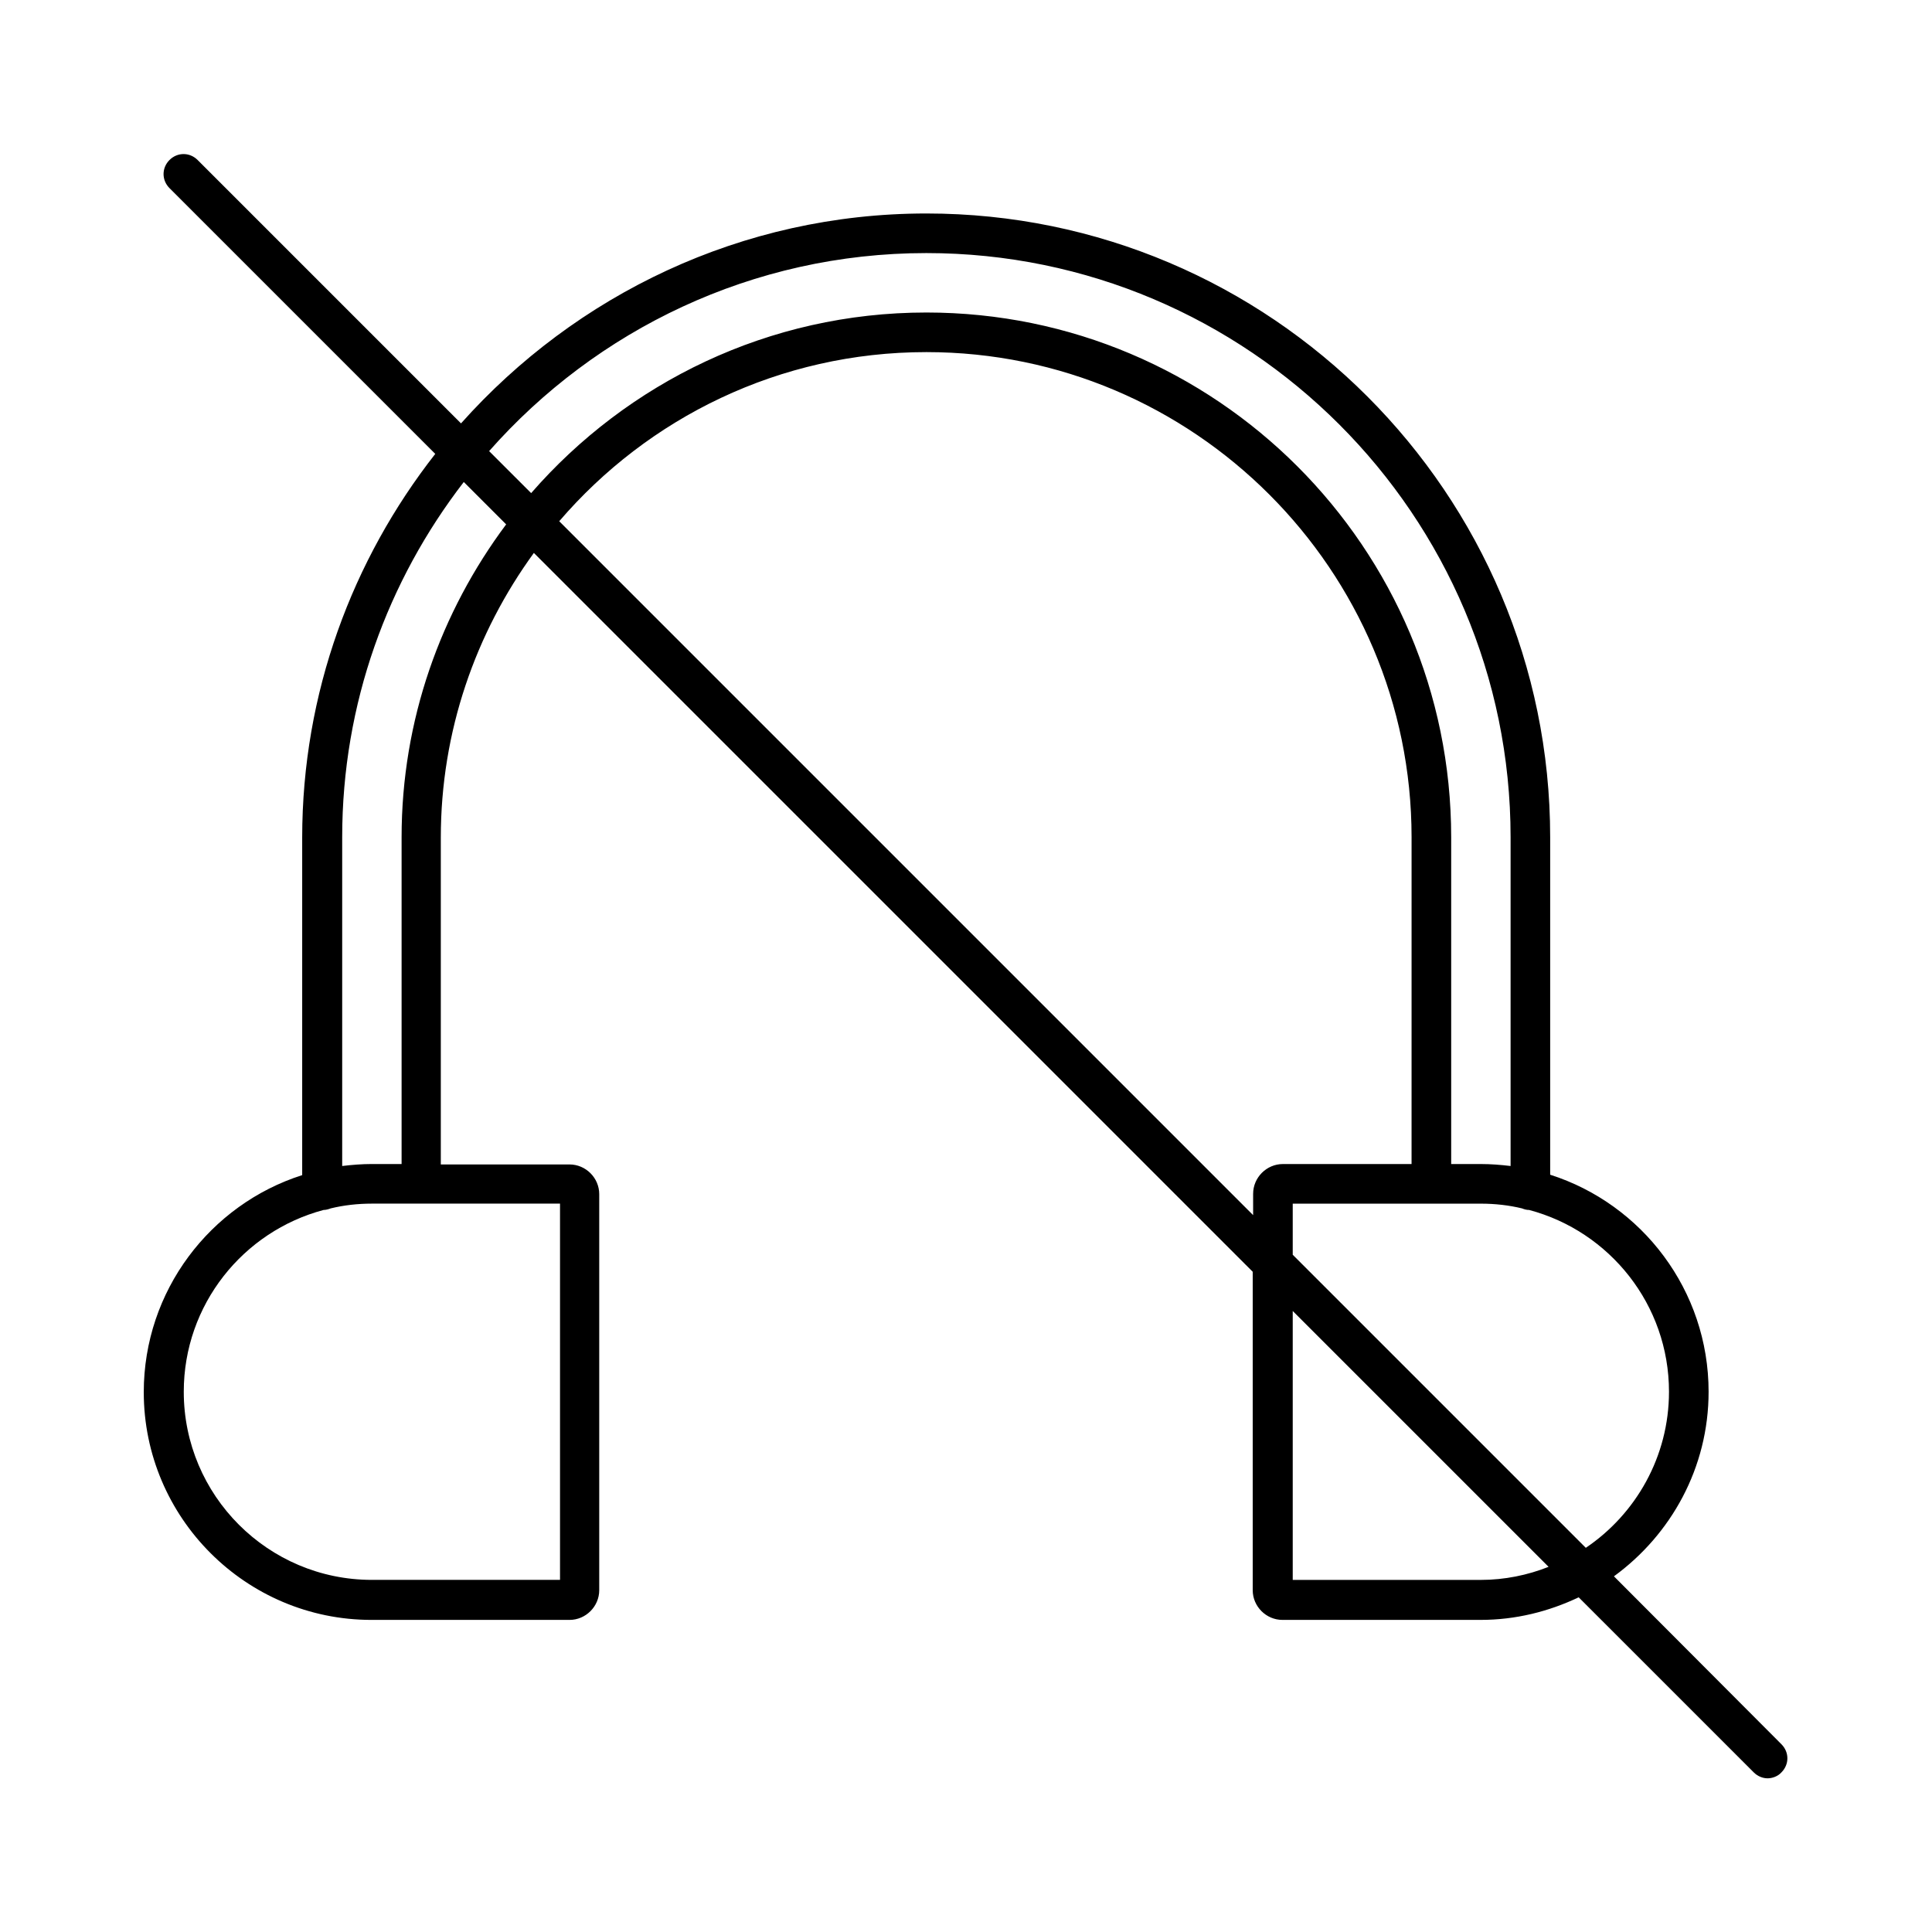
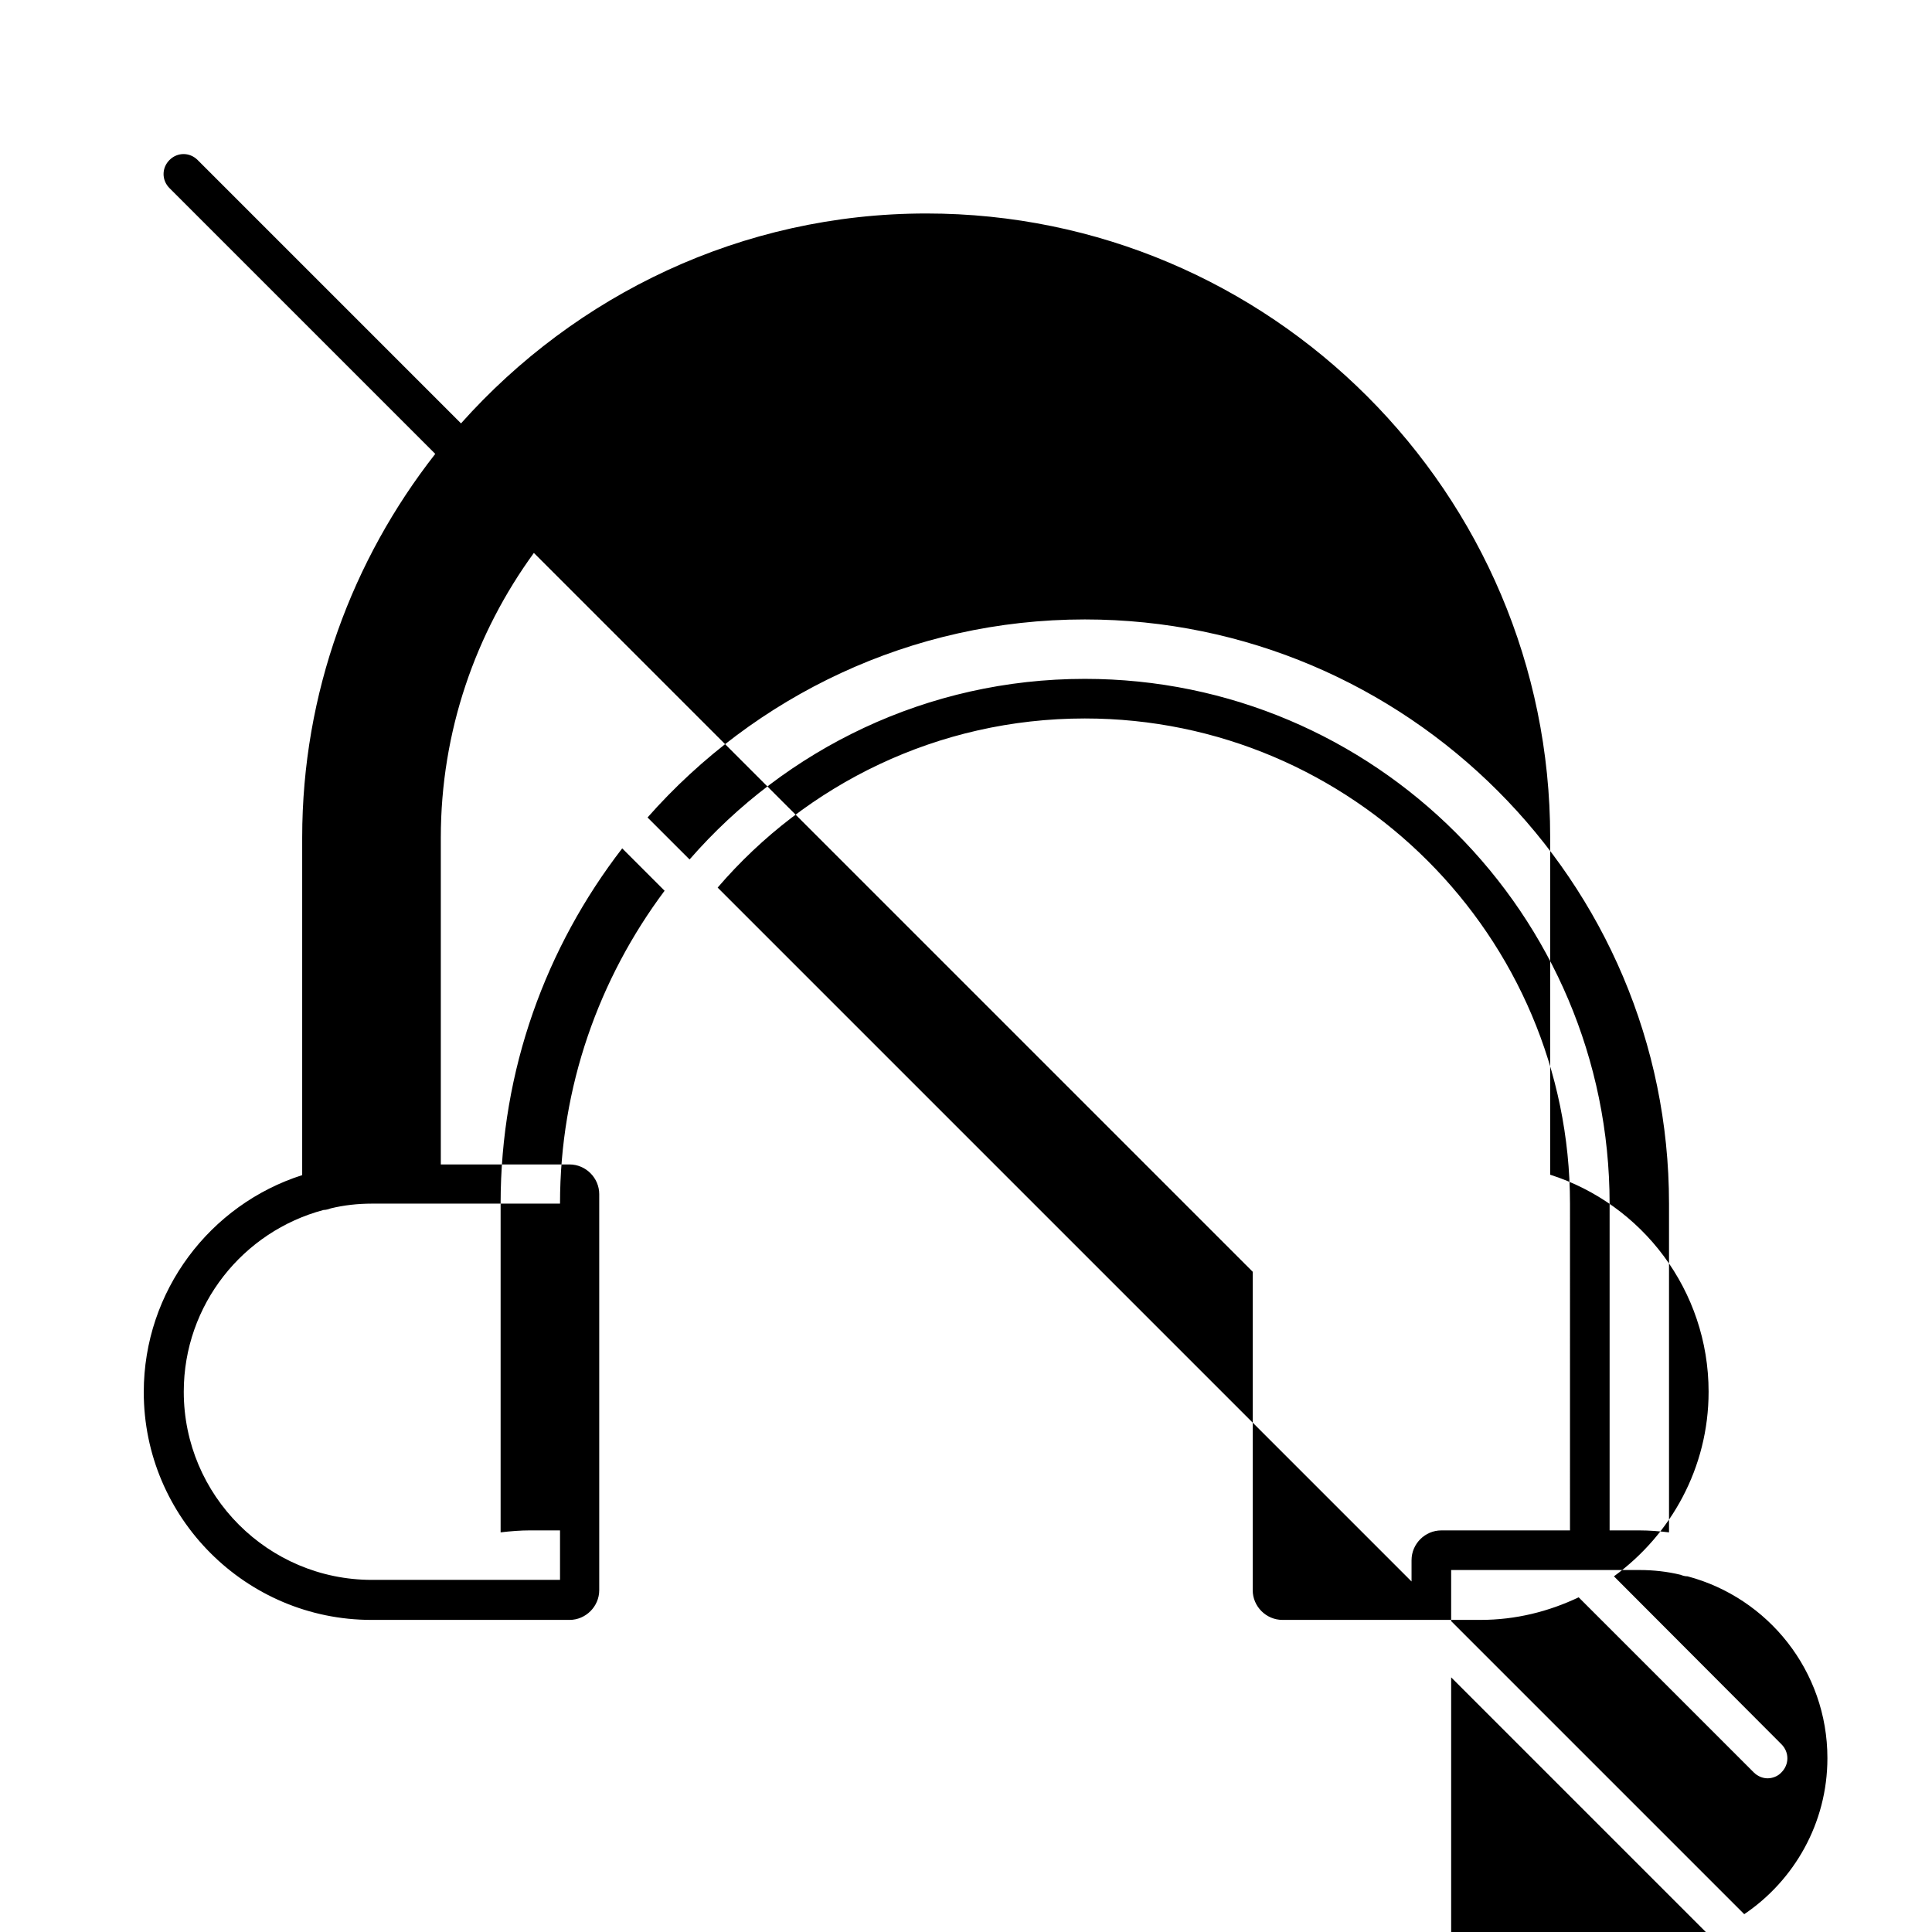
<svg xmlns="http://www.w3.org/2000/svg" fill="#000000" width="800px" height="800px" version="1.1" viewBox="144 144 512 512">
-   <path d="m571.71 561.74c15.113-11.02 25.086-28.758 25.086-48.91 0-26.871-17.633-49.75-41.984-57.52v-89.426c0-91.105-74.102-165.31-165.31-165.31-49.016 0-92.996 21.621-123.33 55.629l-69.801-69.801c-2.098-2.098-5.352-2.098-7.453 0-2.098 2.098-2.098 5.352 0 7.453l70.43 70.43c-21.938 28.023-35.266 63.293-35.266 101.71v89.426c-24.352 7.766-41.984 30.648-41.984 57.52 0 33.273 27.078 60.352 60.352 60.352h52.48c4.305 0 7.871-3.57 7.871-7.871v-104.96c0-4.305-3.57-7.871-7.871-7.871h-34.113v-86.594c0-28.234 9.238-54.266 24.664-75.465l190.5 190.5v84.387c0 4.305 3.57 7.871 7.871 7.871h52.48c9.34 0 18.055-2.203 26.031-5.984l46.391 46.391c1.051 1.051 2.414 1.574 3.672 1.574 1.258 0 2.731-0.523 3.672-1.574 2.098-2.098 2.098-5.352 0-7.453zm-279.3-98.766v99.711h-49.855c-27.5 0-49.855-22.355-49.855-49.855 0-23.09 15.742-42.508 37.051-48.176 0.629 0 1.363-0.211 1.891-0.418 3.461-0.844 7.137-1.262 10.914-1.262zm-41.984-97.09v86.594h-7.871c-2.625 0-5.246 0.211-7.871 0.523v-87.117c0-35.477 12.07-68.016 32.223-94.148l11.23 11.23c-17.32 23.195-27.711 51.848-27.711 82.918zm34.324-91.211-11.129-11.125c28.34-32.117 69.797-52.48 115.88-52.48 85.332 0 154.82 69.484 154.82 154.82v87.117c-2.621-0.316-5.246-0.523-7.871-0.523h-7.871v-86.594c0-76.727-62.348-139.07-139.07-139.07-41.777 0-79.246 18.578-104.75 47.863zm191.34 185.68v5.668l-183.89-183.89c23.512-27.395 58.359-44.82 97.301-44.82 70.848 0 128.58 57.727 128.58 128.58l-0.004 86.594h-34.113c-4.301 0-7.871 3.566-7.871 7.871zm60.352 102.34h-49.855v-71.27l67.805 67.805c-5.562 2.203-11.648 3.465-17.949 3.465zm-49.855-86.172v-13.539h49.855c3.777 0 7.453 0.418 10.914 1.258 0.523 0.211 1.156 0.418 1.891 0.418 21.309 5.668 37.051 25.086 37.051 48.176 0 17.215-8.816 32.434-22.043 41.355z" />
+   <path d="m571.71 561.74c15.113-11.02 25.086-28.758 25.086-48.91 0-26.871-17.633-49.75-41.984-57.52v-89.426c0-91.105-74.102-165.31-165.31-165.31-49.016 0-92.996 21.621-123.33 55.629l-69.801-69.801c-2.098-2.098-5.352-2.098-7.453 0-2.098 2.098-2.098 5.352 0 7.453l70.43 70.43c-21.938 28.023-35.266 63.293-35.266 101.71v89.426c-24.352 7.766-41.984 30.648-41.984 57.52 0 33.273 27.078 60.352 60.352 60.352h52.48c4.305 0 7.871-3.57 7.871-7.871v-104.96c0-4.305-3.57-7.871-7.871-7.871h-34.113v-86.594c0-28.234 9.238-54.266 24.664-75.465l190.5 190.5v84.387c0 4.305 3.57 7.871 7.871 7.871h52.48c9.34 0 18.055-2.203 26.031-5.984l46.391 46.391c1.051 1.051 2.414 1.574 3.672 1.574 1.258 0 2.731-0.523 3.672-1.574 2.098-2.098 2.098-5.352 0-7.453zm-279.3-98.766v99.711h-49.855c-27.5 0-49.855-22.355-49.855-49.855 0-23.09 15.742-42.508 37.051-48.176 0.629 0 1.363-0.211 1.891-0.418 3.461-0.844 7.137-1.262 10.914-1.262zv86.594h-7.871c-2.625 0-5.246 0.211-7.871 0.523v-87.117c0-35.477 12.07-68.016 32.223-94.148l11.23 11.23c-17.32 23.195-27.711 51.848-27.711 82.918zm34.324-91.211-11.129-11.125c28.34-32.117 69.797-52.48 115.88-52.48 85.332 0 154.82 69.484 154.82 154.82v87.117c-2.621-0.316-5.246-0.523-7.871-0.523h-7.871v-86.594c0-76.727-62.348-139.07-139.07-139.07-41.777 0-79.246 18.578-104.75 47.863zm191.34 185.68v5.668l-183.89-183.89c23.512-27.395 58.359-44.82 97.301-44.82 70.848 0 128.58 57.727 128.58 128.58l-0.004 86.594h-34.113c-4.301 0-7.871 3.566-7.871 7.871zm60.352 102.34h-49.855v-71.27l67.805 67.805c-5.562 2.203-11.648 3.465-17.949 3.465zm-49.855-86.172v-13.539h49.855c3.777 0 7.453 0.418 10.914 1.258 0.523 0.211 1.156 0.418 1.891 0.418 21.309 5.668 37.051 25.086 37.051 48.176 0 17.215-8.816 32.434-22.043 41.355z" />
</svg>